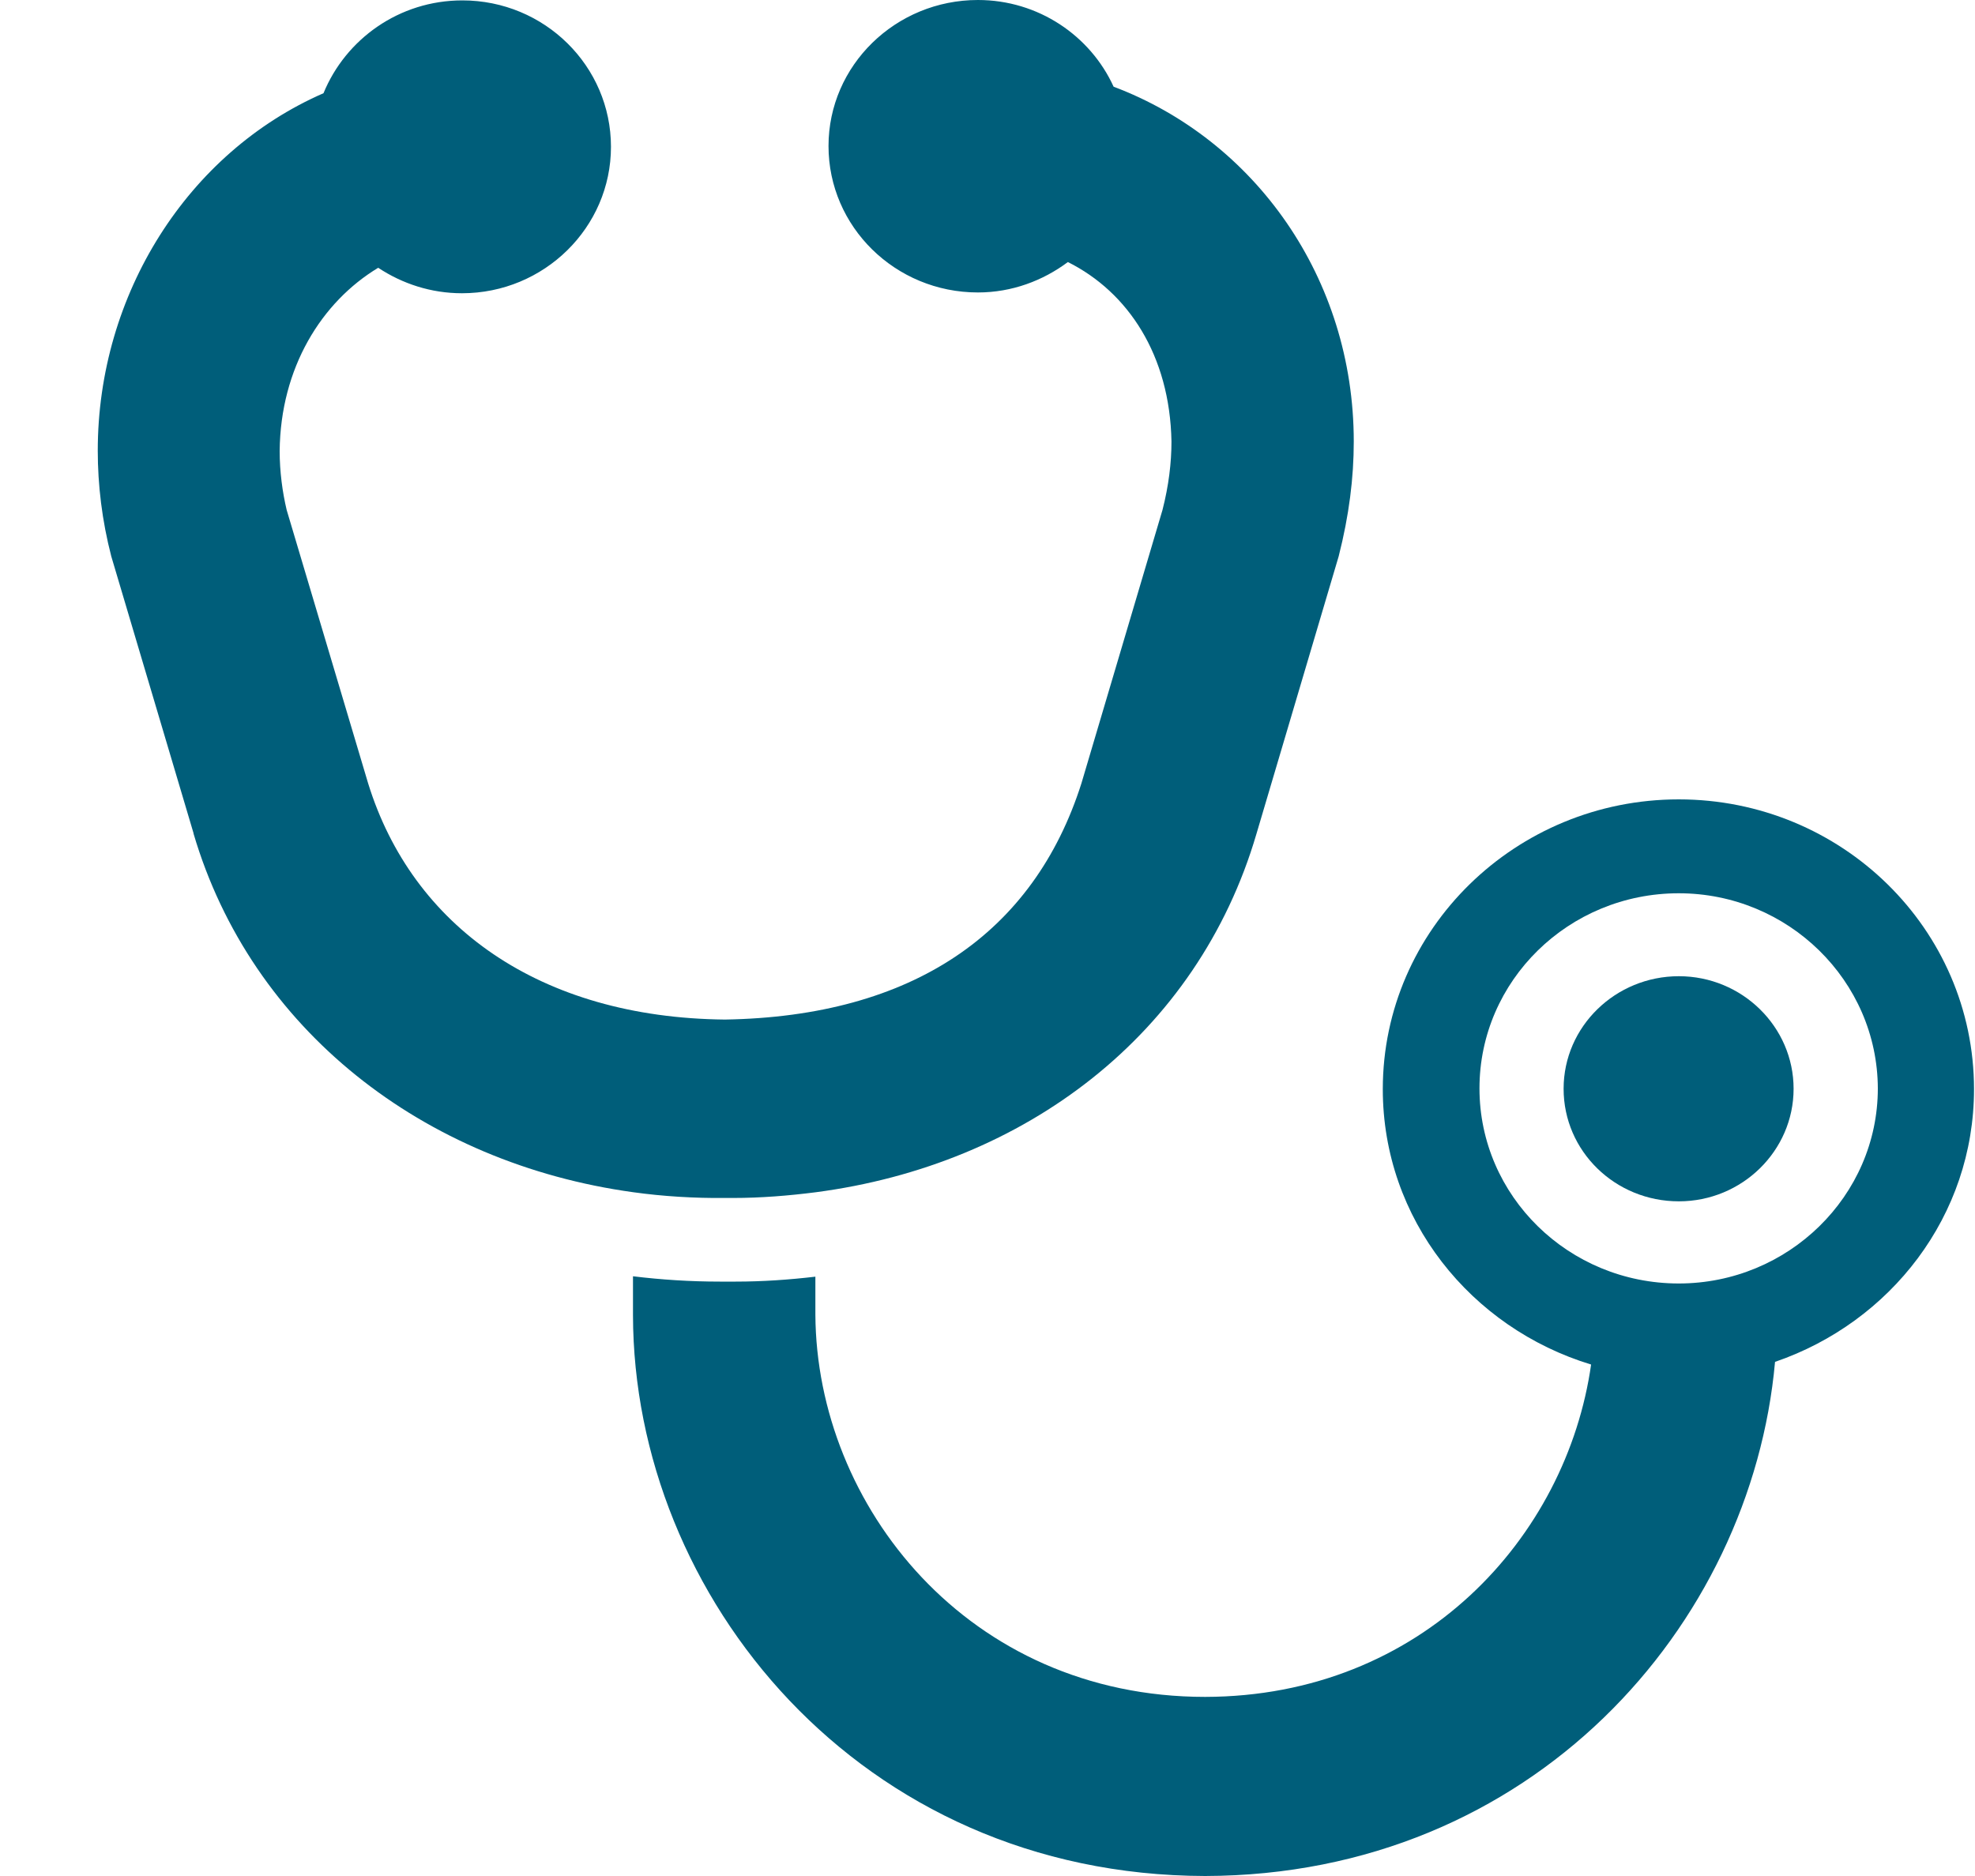
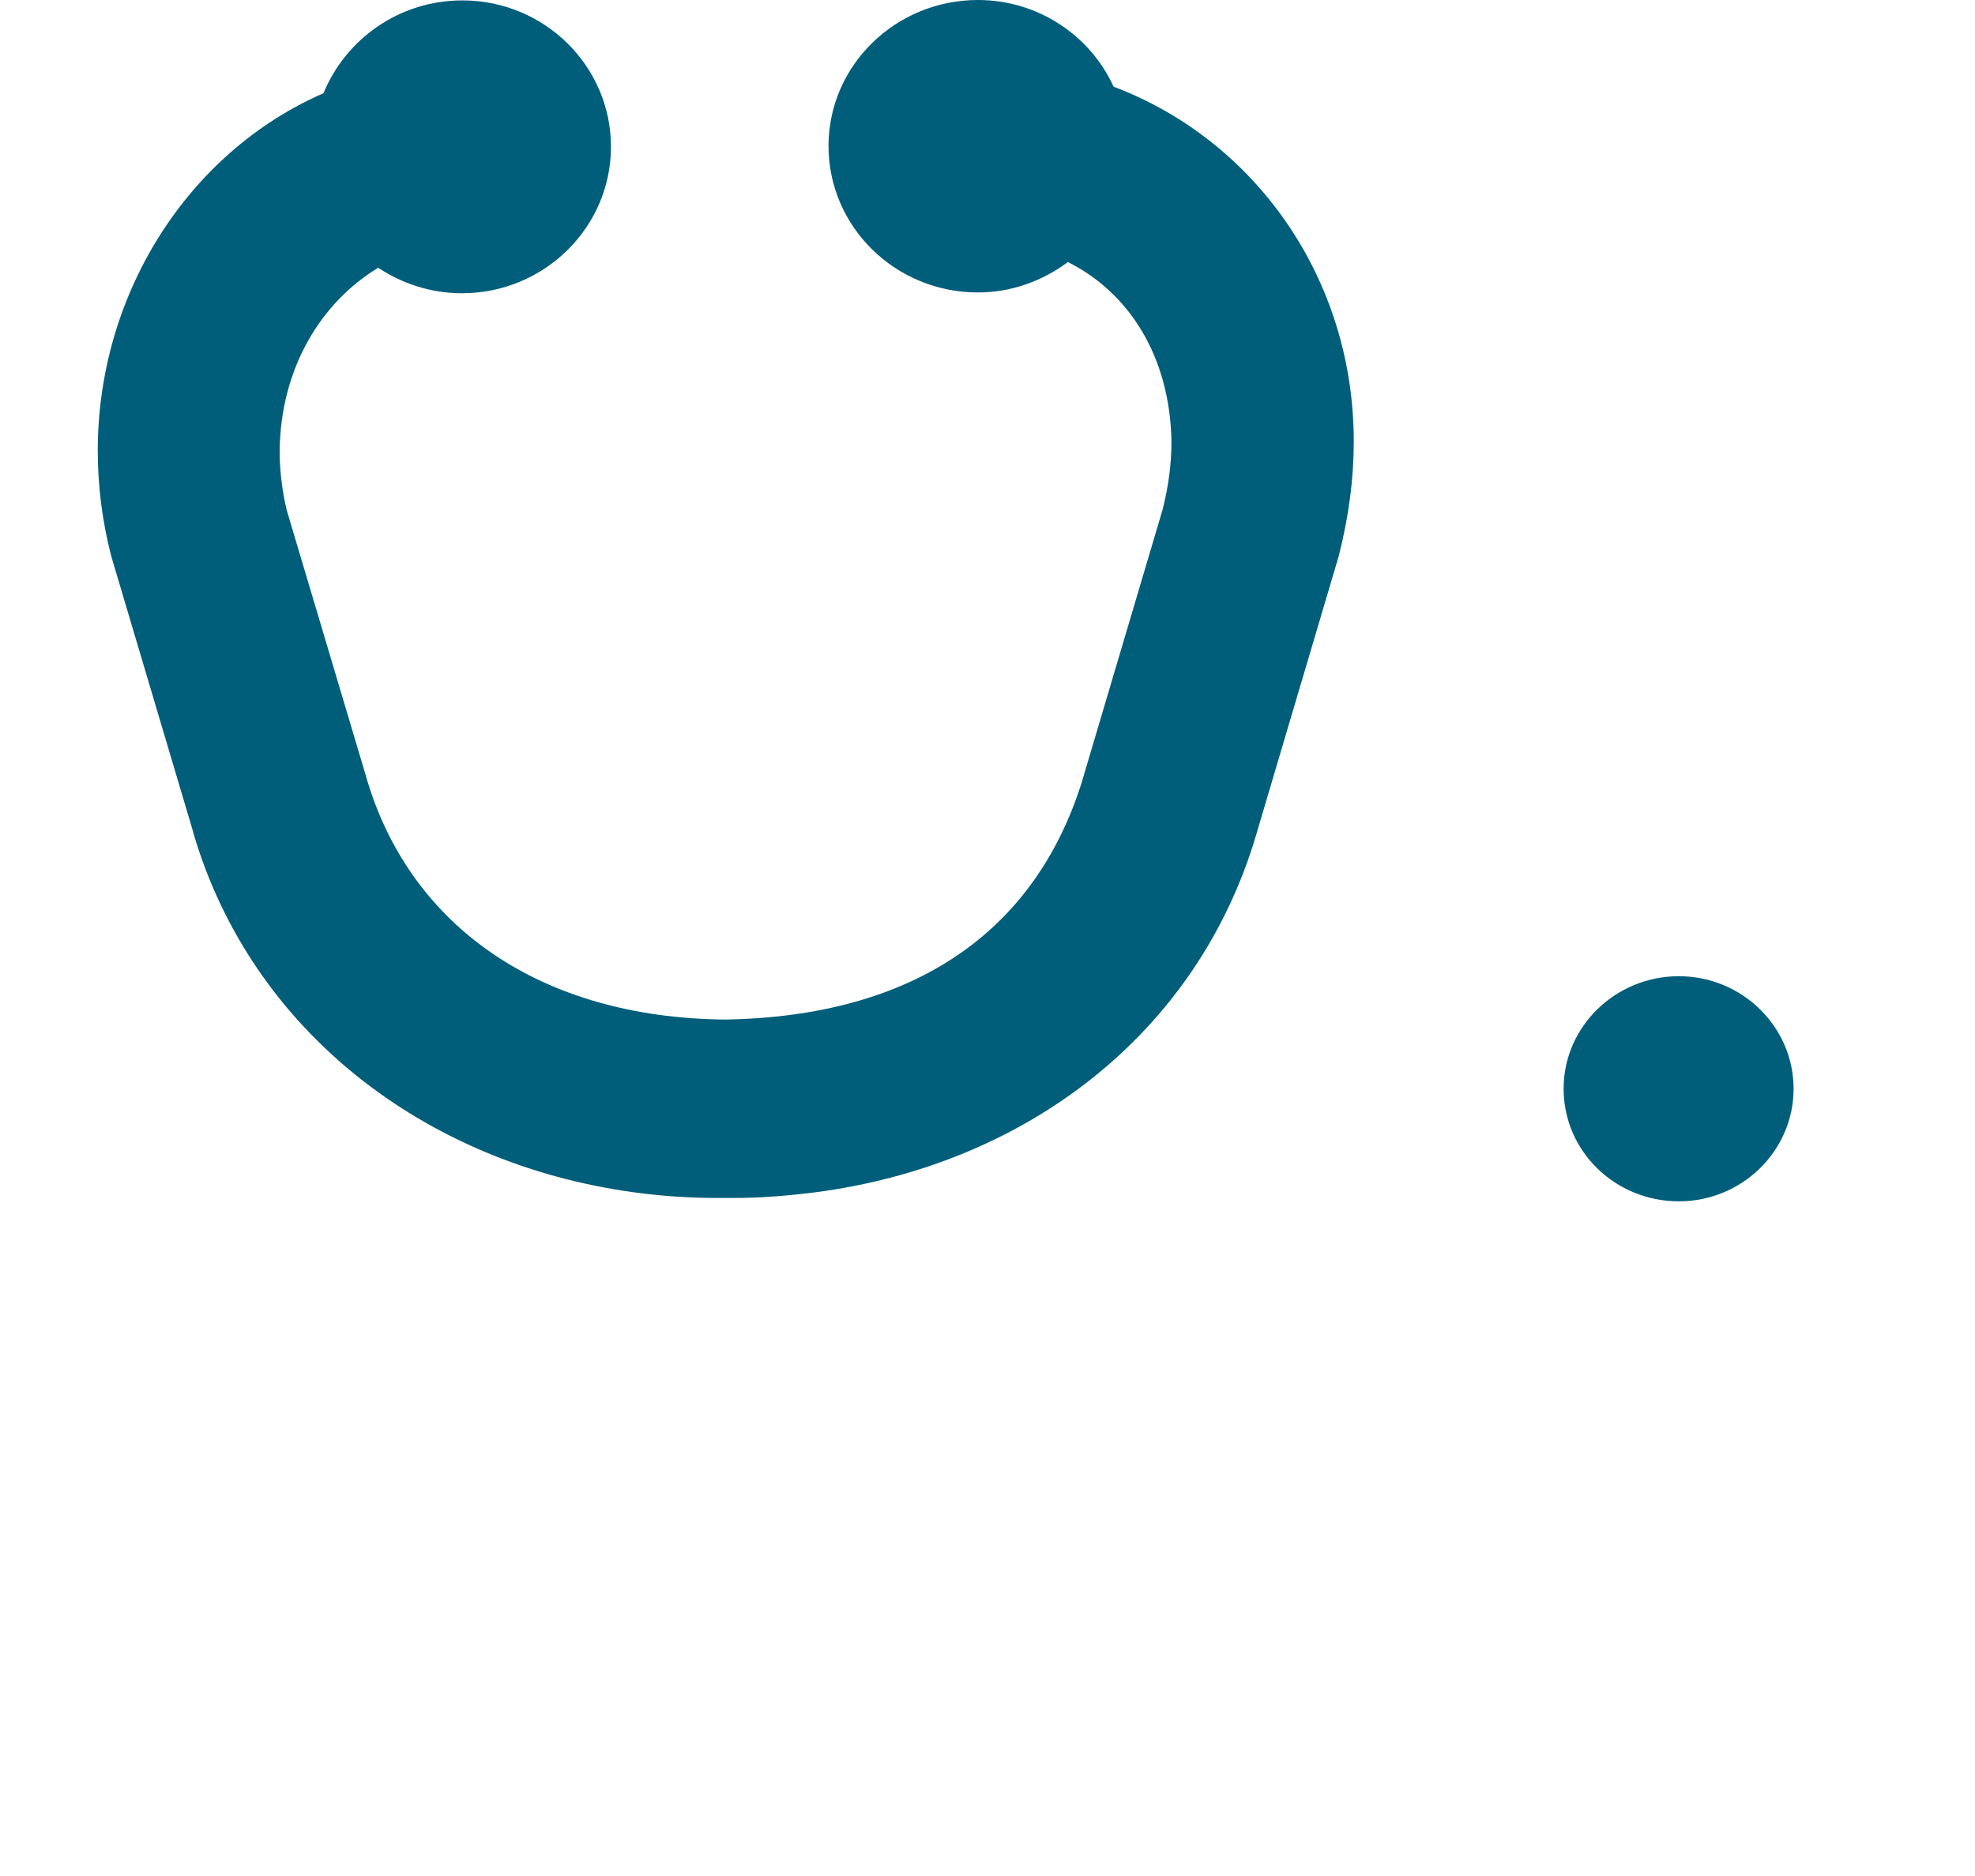
<svg xmlns="http://www.w3.org/2000/svg" width="20" height="19" viewBox="0 0 20 19" fill="none">
  <path d="M17.001 12.167C17.641 12.167 18.163 11.655 18.163 11.027C18.163 10.399 17.641 9.887 17.001 9.887C16.36 9.887 15.834 10.396 15.834 11.027C15.834 11.659 16.356 12.167 17.001 12.167Z" fill="#005E7A" />
-   <path d="M16.113 13.816C15.865 15.572 14.396 17.182 12.204 17.186C9.804 17.186 8.268 15.248 8.257 13.315V12.93C7.993 12.961 7.722 12.98 7.451 12.98C7.44 12.98 7.428 12.98 7.416 12.98H7.29C6.992 12.98 6.697 12.961 6.41 12.926V13.319C6.414 16.161 8.7 18.992 12.204 19C15.512 18.992 17.735 16.47 17.975 13.793C19.145 13.392 19.99 12.314 19.99 11.031C19.99 9.409 18.65 8.096 17 8.096C15.351 8.096 14.003 9.409 14.003 11.031C14.003 12.348 14.895 13.45 16.113 13.82V13.816ZM17 9.047C18.108 9.047 19.012 9.933 19.016 11.023C19.016 12.113 18.108 12.999 17 12.999C15.885 12.999 14.982 12.113 14.982 11.023C14.982 9.933 15.885 9.047 17 9.047Z" fill="#005E7A" />
  <path d="M1.96 8.443C2.545 10.426 4.285 11.782 6.414 12.075C6.717 12.117 7.031 12.136 7.345 12.133H7.42C7.707 12.133 7.986 12.11 8.261 12.075C10.378 11.797 12.126 10.48 12.723 8.447L13.556 5.635C13.662 5.219 13.709 4.838 13.709 4.472C13.709 2.816 12.707 1.417 11.277 0.878C11.042 0.362 10.515 0 9.903 0C9.07 0 8.39 0.662 8.39 1.479C8.39 2.296 9.066 2.962 9.903 2.962C10.248 2.962 10.562 2.842 10.814 2.654C11.423 2.958 11.847 3.597 11.863 4.472C11.863 4.687 11.835 4.919 11.772 5.165L10.951 7.934C10.468 9.452 9.239 10.295 7.341 10.326C5.464 10.307 4.175 9.379 3.728 7.934L2.903 5.165C2.86 4.984 2.832 4.776 2.832 4.568C2.84 3.725 3.256 3.058 3.83 2.712C4.073 2.873 4.364 2.97 4.678 2.97C5.511 2.97 6.187 2.303 6.187 1.487C6.187 0.67 5.515 0.004 4.682 0.004C4.042 0.004 3.5 0.397 3.276 0.944C1.901 1.544 0.99 2.981 0.99 4.564C0.99 4.911 1.033 5.273 1.127 5.635L1.96 8.439V8.443Z" fill="#005E7A" />
</svg>